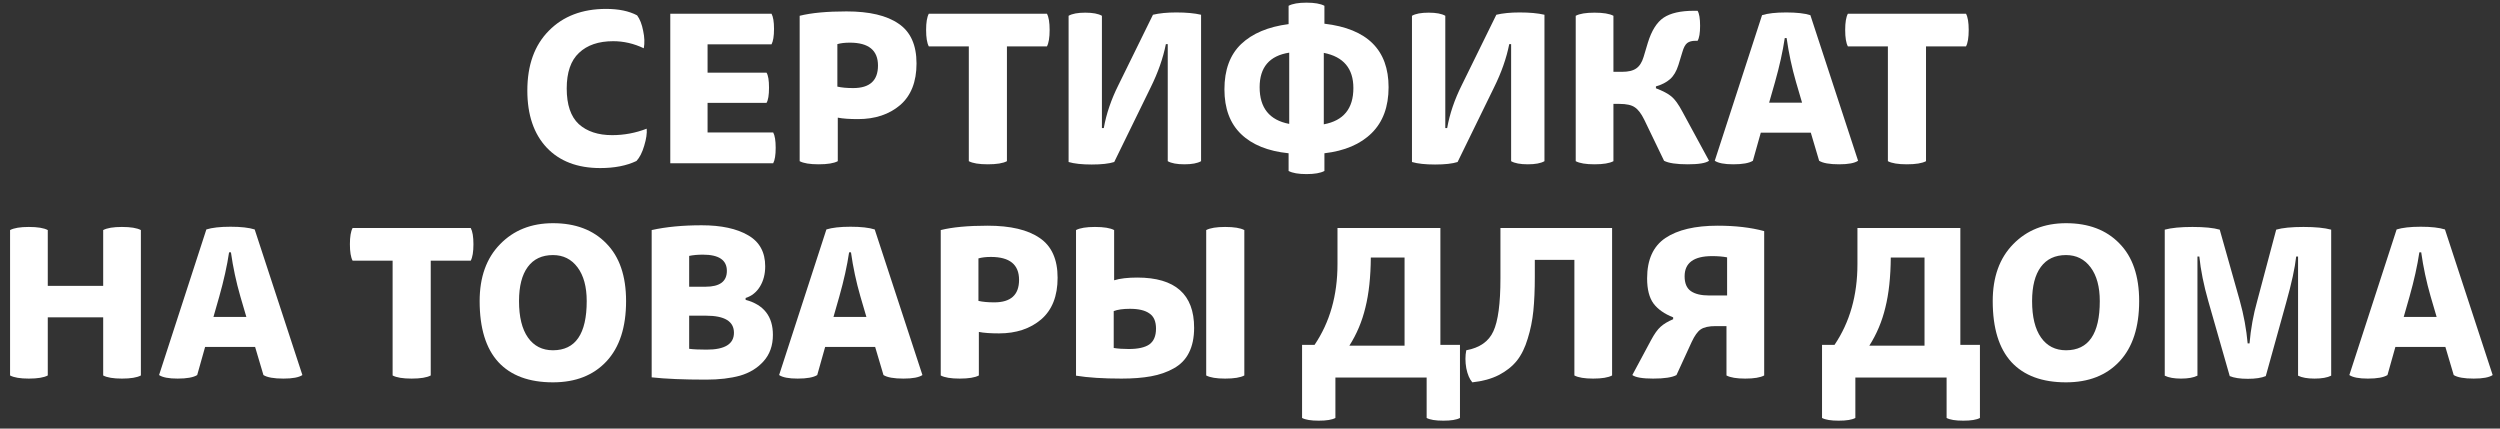
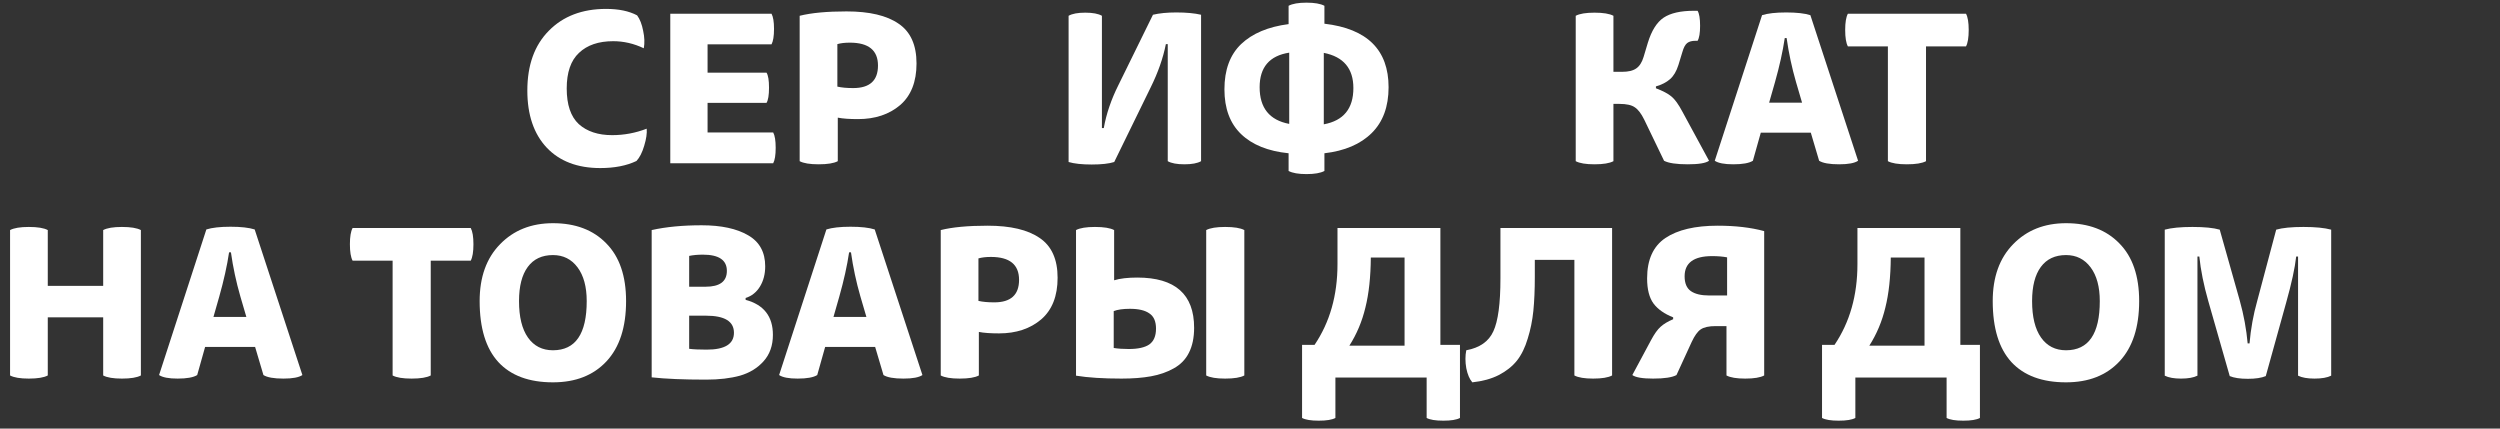
<svg xmlns="http://www.w3.org/2000/svg" width="245" height="42" viewBox="0 0 245 42" fill="none">
  <rect x="0" y="0" width="245" height="42" fill="#333333" stroke="none" />
  <path d="M63.091 4.731C62.124 4.269 61.124 4.037 60.09 4.037C58.661 4.037 57.545 4.418 56.742 5.181C55.939 5.929 55.538 7.093 55.538 8.671C55.538 10.264 55.932 11.427 56.721 12.162C57.525 12.883 58.613 13.244 59.988 13.244C61.158 13.244 62.288 13.033 63.377 12.611C63.417 13.06 63.336 13.618 63.132 14.285C62.941 14.938 62.689 15.435 62.376 15.775C61.41 16.238 60.226 16.47 58.824 16.47C56.592 16.47 54.843 15.803 53.578 14.469C52.312 13.122 51.679 11.257 51.679 8.875C51.679 6.385 52.38 4.432 53.782 3.017C55.184 1.588 57.055 0.873 59.396 0.873C60.634 0.873 61.648 1.084 62.438 1.506C62.71 1.873 62.907 2.377 63.029 3.017C63.166 3.643 63.186 4.214 63.091 4.731Z" fill="white" />
  <path d="M75.609 4.344H69.342V7.12H75.119C75.282 7.378 75.364 7.868 75.364 8.59C75.364 9.325 75.282 9.821 75.119 10.08H69.342V12.979H75.772C75.936 13.278 76.017 13.782 76.017 14.489C76.017 15.197 75.936 15.701 75.772 16H65.688V1.343H75.609C75.772 1.642 75.854 2.139 75.854 2.833C75.854 3.541 75.772 4.044 75.609 4.344Z" fill="white" />
  <path d="M78.367 15.796V1.547C79.51 1.261 81.041 1.118 82.96 1.118C85.206 1.118 86.907 1.52 88.064 2.323C89.234 3.112 89.819 4.412 89.819 6.222C89.819 8.018 89.282 9.379 88.207 10.305C87.131 11.216 85.757 11.672 84.083 11.672C83.239 11.672 82.579 11.625 82.103 11.529V15.796C81.722 16 81.096 16.102 80.225 16.102C79.367 16.102 78.748 16 78.367 15.796ZM83.287 4.18C82.797 4.18 82.389 4.228 82.062 4.323V8.488C82.47 8.583 82.987 8.631 83.613 8.631C85.233 8.631 86.043 7.896 86.043 6.426C86.043 4.929 85.124 4.18 83.287 4.18Z" fill="white" />
-   <path d="M102.599 4.548H98.679V15.796C98.298 16 97.672 16.102 96.801 16.102C95.944 16.102 95.325 16 94.944 15.796V4.548H91.024C90.847 4.221 90.759 3.683 90.759 2.935C90.759 2.2 90.847 1.669 91.024 1.343H102.599C102.776 1.669 102.864 2.2 102.864 2.935C102.864 3.683 102.776 4.221 102.599 4.548Z" fill="white" />
  <path d="M114.439 15.796V4.323H114.255C113.983 5.698 113.486 7.113 112.765 8.569L109.193 15.877C108.675 16.041 107.941 16.122 106.988 16.122C106.035 16.122 105.28 16.041 104.722 15.877V1.547C105.076 1.343 105.62 1.241 106.355 1.241C107.09 1.241 107.634 1.343 107.988 1.547V12.55H108.172C108.417 11.162 108.893 9.76 109.601 8.345L112.99 1.445C113.616 1.295 114.378 1.22 115.276 1.22C116.256 1.22 117.066 1.295 117.705 1.445V15.796C117.351 16 116.807 16.102 116.072 16.102C115.337 16.102 114.793 16 114.439 15.796Z" fill="white" />
  <path d="M126.282 15.02C124.268 14.816 122.716 14.19 121.627 13.142C120.539 12.094 119.994 10.631 119.994 8.753C119.994 6.848 120.539 5.371 121.627 4.323C122.73 3.275 124.281 2.622 126.282 2.363V0.567C126.663 0.363 127.248 0.261 128.037 0.261C128.827 0.261 129.412 0.363 129.793 0.567V2.323C133.985 2.812 136.081 4.888 136.081 8.549C136.081 10.454 135.529 11.951 134.427 13.04C133.325 14.129 131.78 14.789 129.793 15.02V16.755C129.412 16.959 128.827 17.061 128.037 17.061C127.248 17.061 126.663 16.959 126.282 16.755V15.02ZM132.631 8.631C132.631 6.712 131.664 5.562 129.732 5.181V12.183C131.664 11.829 132.631 10.645 132.631 8.631ZM123.444 8.549C123.444 10.577 124.411 11.774 126.343 12.142V5.16C124.411 5.46 123.444 6.589 123.444 8.549Z" fill="white" />
-   <path d="M148.09 15.796V4.323H147.907C147.634 5.698 147.138 7.113 146.416 8.569L142.844 15.877C142.327 16.041 141.592 16.122 140.639 16.122C139.687 16.122 138.931 16.041 138.373 15.877V1.547C138.727 1.343 139.271 1.241 140.006 1.241C140.741 1.241 141.286 1.343 141.639 1.547V12.55H141.823C142.068 11.162 142.545 9.76 143.252 8.345L146.641 1.445C147.267 1.295 148.029 1.22 148.927 1.22C149.907 1.22 150.717 1.295 151.357 1.445V15.796C151.003 16 150.458 16.102 149.723 16.102C148.989 16.102 148.444 16 148.09 15.796Z" fill="white" />
  <path d="M158.116 1.547V7.038H158.974C159.573 7.038 160.028 6.929 160.342 6.712C160.668 6.494 160.913 6.113 161.076 5.568L161.485 4.201C161.852 3.003 162.369 2.18 163.036 1.731C163.717 1.281 164.703 1.057 165.996 1.057H166.364C166.527 1.329 166.609 1.819 166.609 2.527C166.609 3.234 166.527 3.724 166.364 3.997H166.16C165.806 3.997 165.533 4.071 165.343 4.221C165.152 4.371 164.996 4.663 164.873 5.099L164.486 6.365C164.295 6.977 164.023 7.44 163.669 7.753C163.315 8.066 162.852 8.304 162.281 8.467V8.651C162.961 8.91 163.465 9.175 163.791 9.447C164.132 9.719 164.499 10.23 164.894 10.978L167.486 15.755C167.173 15.986 166.479 16.102 165.404 16.102C164.288 16.102 163.512 15.986 163.077 15.755L161.138 11.733C160.838 11.121 160.525 10.713 160.199 10.509C159.886 10.291 159.389 10.182 158.708 10.182H158.116V15.796C157.735 16 157.116 16.102 156.259 16.102C155.415 16.102 154.802 16 154.421 15.796V1.547C154.802 1.343 155.415 1.241 156.259 1.241C157.116 1.241 157.735 1.343 158.116 1.547Z" fill="white" />
  <path d="M178.275 15.755L177.458 12.999H172.559L171.783 15.755C171.416 15.986 170.776 16.102 169.864 16.102C168.993 16.102 168.387 15.986 168.047 15.755L172.681 1.486C173.239 1.309 174.029 1.22 175.049 1.22C176.07 1.22 176.859 1.309 177.417 1.486L182.092 15.755C181.752 15.986 181.133 16.102 180.234 16.102C179.295 16.102 178.642 15.986 178.275 15.755ZM173.375 10.059H176.601L176.009 8.039C175.6 6.623 175.294 5.187 175.09 3.731H174.906C174.716 5.024 174.396 6.467 173.947 8.059L173.375 10.059Z" fill="white" />
  <path d="M192.668 4.548H188.749V15.796C188.367 16 187.741 16.102 186.87 16.102C186.013 16.102 185.394 16 185.013 15.796V4.548H181.093C180.916 4.221 180.828 3.683 180.828 2.935C180.828 2.2 180.916 1.669 181.093 1.343H192.668C192.845 1.669 192.933 2.2 192.933 2.935C192.933 3.683 192.845 4.221 192.668 4.548Z" fill="white" />
  <path d="M10.112 36.796V31.1H4.682V36.796C4.301 37 3.681 37.102 2.824 37.102C1.98 37.102 1.368 37 0.987 36.796V22.547C1.368 22.343 1.98 22.241 2.824 22.241C3.681 22.241 4.301 22.343 4.682 22.547V28.018H10.112V22.547C10.493 22.343 11.105 22.241 11.949 22.241C12.807 22.241 13.426 22.343 13.807 22.547V36.796C13.426 37 12.807 37.102 11.949 37.102C11.105 37.102 10.493 37 10.112 36.796Z" fill="white" />
  <path d="M25.817 36.755L25 33.999H20.101L19.325 36.755C18.958 36.986 18.318 37.102 17.406 37.102C16.535 37.102 15.93 36.986 15.589 36.755L20.223 22.486C20.781 22.309 21.571 22.22 22.591 22.22C23.612 22.22 24.401 22.309 24.959 22.486L29.634 36.755C29.294 36.986 28.675 37.102 27.777 37.102C26.838 37.102 26.184 36.986 25.817 36.755ZM20.918 31.059H24.143L23.551 29.038C23.143 27.623 22.836 26.187 22.632 24.731H22.449C22.258 26.024 21.938 27.467 21.489 29.059L20.918 31.059Z" fill="white" />
  <path d="M46.131 25.548H42.212V36.796C41.831 37 41.205 37.102 40.334 37.102C39.476 37.102 38.857 37 38.476 36.796V25.548H34.556C34.379 25.221 34.291 24.683 34.291 23.935C34.291 23.2 34.379 22.669 34.556 22.343H46.131C46.308 22.669 46.397 23.2 46.397 23.935C46.397 24.683 46.308 25.221 46.131 25.548Z" fill="white" />
  <path d="M54.191 21.873C56.396 21.873 58.138 22.533 59.417 23.853C60.71 25.16 61.356 27.045 61.356 29.508C61.356 32.067 60.717 34.033 59.438 35.408C58.158 36.782 56.409 37.469 54.191 37.469C51.85 37.469 50.067 36.809 48.843 35.489C47.618 34.156 47.005 32.162 47.005 29.508C47.005 27.154 47.672 25.296 49.006 23.935C50.34 22.56 52.068 21.873 54.191 21.873ZM50.864 29.508C50.864 31.059 51.156 32.25 51.741 33.081C52.327 33.911 53.143 34.326 54.191 34.326C56.396 34.326 57.498 32.72 57.498 29.508C57.498 28.106 57.199 27.004 56.6 26.201C56.001 25.398 55.198 24.997 54.191 24.997C53.116 24.997 52.292 25.384 51.721 26.16C51.149 26.936 50.864 28.052 50.864 29.508Z" fill="white" />
  <path d="M73.071 29.202V29.386C74.853 29.862 75.745 31.005 75.745 32.815C75.745 33.863 75.439 34.727 74.826 35.408C74.227 36.075 73.458 36.544 72.519 36.816C71.58 37.075 70.471 37.204 69.192 37.204C67.001 37.204 65.225 37.129 63.864 36.98V22.547C65.266 22.234 66.899 22.077 68.763 22.077C70.682 22.077 72.2 22.404 73.316 23.057C74.431 23.697 74.99 24.711 74.99 26.099C74.99 26.861 74.819 27.521 74.479 28.079C74.139 28.637 73.669 29.011 73.071 29.202ZM67.538 30.937V34.183C67.933 34.237 68.505 34.264 69.253 34.264C71.036 34.264 71.927 33.713 71.927 32.611C71.927 31.495 71.016 30.937 69.192 30.937H67.538ZM67.538 25.078V28.099H69.151C70.539 28.099 71.233 27.582 71.233 26.548C71.233 25.486 70.451 24.956 68.886 24.956C68.382 24.956 67.933 24.997 67.538 25.078Z" fill="white" />
  <path d="M86.581 36.755L85.764 33.999H80.865L80.089 36.755C79.722 36.986 79.082 37.102 78.17 37.102C77.299 37.102 76.694 36.986 76.353 36.755L80.987 22.486C81.545 22.309 82.335 22.22 83.355 22.22C84.376 22.22 85.165 22.309 85.723 22.486L90.398 36.755C90.058 36.986 89.439 37.102 88.54 37.102C87.601 37.102 86.948 36.986 86.581 36.755ZM81.681 31.059H84.907L84.315 29.038C83.906 27.623 83.6 26.187 83.396 24.731H83.212C83.022 26.024 82.702 27.467 82.253 29.059L81.681 31.059Z" fill="white" />
  <path d="M92.192 36.796V22.547C93.335 22.261 94.867 22.118 96.785 22.118C99.031 22.118 100.732 22.52 101.889 23.323C103.059 24.112 103.645 25.412 103.645 27.222C103.645 29.018 103.107 30.379 102.032 31.305C100.957 32.216 99.582 32.672 97.908 32.672C97.064 32.672 96.404 32.625 95.928 32.529V36.796C95.547 37 94.921 37.102 94.05 37.102C93.193 37.102 92.573 37 92.192 36.796ZM97.112 25.18C96.622 25.18 96.214 25.228 95.887 25.323V29.488C96.296 29.583 96.813 29.631 97.439 29.631C99.058 29.631 99.868 28.896 99.868 27.426C99.868 25.929 98.949 25.18 97.112 25.18Z" fill="white" />
  <path d="M118.208 36.796V22.547C118.589 22.343 119.209 22.241 120.066 22.241C120.937 22.241 121.563 22.343 121.944 22.547V36.796C121.563 37 120.937 37.102 120.066 37.102C119.209 37.102 118.589 37 118.208 36.796ZM109.185 22.547V27.467C109.757 27.29 110.512 27.201 111.451 27.201C115.167 27.201 117.024 28.841 117.024 32.121C117.024 33.087 116.854 33.904 116.514 34.571C116.187 35.224 115.691 35.734 115.024 36.102C114.37 36.469 113.629 36.728 112.799 36.877C111.982 37.027 111.016 37.102 109.9 37.102C108.103 37.102 106.62 37.007 105.45 36.816V22.547C105.831 22.343 106.45 22.241 107.307 22.241C108.178 22.241 108.804 22.343 109.185 22.547ZM109.144 30.488V34.101C109.553 34.169 110.043 34.203 110.614 34.203C111.526 34.203 112.2 34.054 112.635 33.754C113.071 33.441 113.289 32.924 113.289 32.203C113.289 31.495 113.071 30.998 112.635 30.712C112.213 30.413 111.581 30.263 110.737 30.263C110.056 30.263 109.526 30.338 109.144 30.488Z" fill="white" />
  <path d="M139.811 37H130.87V40.96C130.543 41.137 129.999 41.226 129.237 41.226C128.474 41.226 127.93 41.137 127.603 40.96V33.795H128.828C130.325 31.577 131.074 28.943 131.074 25.895V22.343H141.158V33.795H143.077V40.96C142.751 41.137 142.206 41.226 141.444 41.226C140.682 41.226 140.138 41.137 139.811 40.96V37ZM132.237 33.877H137.647V25.241H134.34C134.326 27.147 134.15 28.78 133.809 30.141C133.483 31.502 132.959 32.747 132.237 33.877Z" fill="white" />
  <path d="M157.985 22.343V36.796C157.604 37 156.985 37.102 156.128 37.102C155.284 37.102 154.671 37 154.29 36.796V25.466H150.412V27.12C150.412 28.399 150.364 29.515 150.269 30.468C150.173 31.407 149.99 32.312 149.717 33.183C149.459 34.054 149.105 34.775 148.656 35.346C148.207 35.904 147.615 36.374 146.88 36.755C146.159 37.123 145.294 37.361 144.287 37.469C144.015 37.157 143.818 36.694 143.695 36.081C143.586 35.455 143.586 34.87 143.695 34.326C145.015 34.081 145.9 33.462 146.349 32.468C146.812 31.475 147.043 29.753 147.043 27.303V22.343H157.985Z" fill="white" />
  <path d="M169.195 31.958H168.134C167.467 31.958 166.977 32.067 166.664 32.284C166.364 32.489 166.072 32.897 165.786 33.509L164.296 36.755C163.874 36.986 163.112 37.102 162.009 37.102C160.962 37.102 160.281 36.986 159.968 36.755L161.785 33.366C162.125 32.727 162.445 32.278 162.744 32.019C163.044 31.747 163.452 31.502 163.969 31.284V31.1C163.112 30.76 162.472 30.311 162.05 29.753C161.628 29.181 161.417 28.358 161.417 27.283C161.417 25.446 162.016 24.125 163.214 23.323C164.412 22.52 166.12 22.118 168.338 22.118C170.066 22.118 171.584 22.295 172.89 22.649V36.796C172.509 37 171.89 37.102 171.033 37.102C170.189 37.102 169.576 37 169.195 36.796V31.958ZM169.256 28.957V25.221C168.835 25.139 168.345 25.099 167.787 25.099C165.99 25.099 165.092 25.759 165.092 27.079C165.092 27.759 165.296 28.242 165.704 28.528C166.113 28.814 166.712 28.957 167.501 28.957H169.256Z" fill="white" />
  <path d="M190.767 37H181.825V40.96C181.499 41.137 180.954 41.226 180.192 41.226C179.43 41.226 178.886 41.137 178.559 40.96V33.795H179.784C181.281 31.577 182.029 28.943 182.029 25.895V22.343H192.114V33.795H194.033V40.96C193.706 41.137 193.162 41.226 192.4 41.226C191.638 41.226 191.093 41.137 190.767 40.96V37ZM183.193 33.877H188.603V25.241H185.296C185.282 27.147 185.105 28.78 184.765 30.141C184.438 31.502 183.914 32.747 183.193 33.877Z" fill="white" />
  <path d="M202.472 21.873C204.677 21.873 206.419 22.533 207.698 23.853C208.991 25.16 209.638 27.045 209.638 29.508C209.638 32.067 208.998 34.033 207.719 35.408C206.439 36.782 204.691 37.469 202.472 37.469C200.131 37.469 198.349 36.809 197.124 35.489C195.899 34.156 195.287 32.162 195.287 29.508C195.287 27.154 195.953 25.296 197.287 23.935C198.621 22.56 200.349 21.873 202.472 21.873ZM199.145 29.508C199.145 31.059 199.437 32.25 200.023 33.081C200.608 33.911 201.424 34.326 202.472 34.326C204.677 34.326 205.779 32.72 205.779 29.508C205.779 28.106 205.48 27.004 204.881 26.201C204.282 25.398 203.479 24.997 202.472 24.997C201.397 24.997 200.574 25.384 200.002 26.16C199.431 26.936 199.145 28.052 199.145 29.508Z" fill="white" />
  <path d="M225.21 36.816V25.139H225.026C224.904 26.255 224.577 27.759 224.046 29.651L222.046 36.857C221.624 37.034 221.039 37.123 220.29 37.123C219.528 37.123 218.936 37.034 218.514 36.857L216.412 29.508C215.962 27.929 215.67 26.473 215.534 25.139H215.35V36.816C214.969 37.007 214.431 37.102 213.737 37.102C213.057 37.102 212.526 37.007 212.145 36.816V22.506C212.798 22.329 213.703 22.241 214.86 22.241C216.031 22.241 216.922 22.329 217.534 22.506L219.494 29.447C219.889 30.862 220.147 32.264 220.27 33.652H220.454C220.576 32.223 220.828 30.835 221.209 29.488L223.067 22.506C223.679 22.329 224.57 22.241 225.741 22.241C226.898 22.241 227.803 22.329 228.456 22.506V36.816C228.075 37.007 227.53 37.102 226.823 37.102C226.129 37.102 225.591 37.007 225.21 36.816Z" fill="white" />
-   <path d="M240.464 36.755L239.647 33.999H234.748L233.972 36.755C233.605 36.986 232.965 37.102 232.053 37.102C231.182 37.102 230.577 36.986 230.236 36.755L234.87 22.486C235.428 22.309 236.218 22.22 237.238 22.22C238.259 22.22 239.048 22.309 239.606 22.486L244.281 36.755C243.941 36.986 243.322 37.102 242.424 37.102C241.485 37.102 240.831 36.986 240.464 36.755ZM235.564 31.059H238.79L238.198 29.038C237.79 27.623 237.483 26.187 237.279 24.731H237.096C236.905 26.024 236.585 27.467 236.136 29.059L235.564 31.059Z" fill="white" />
</svg>